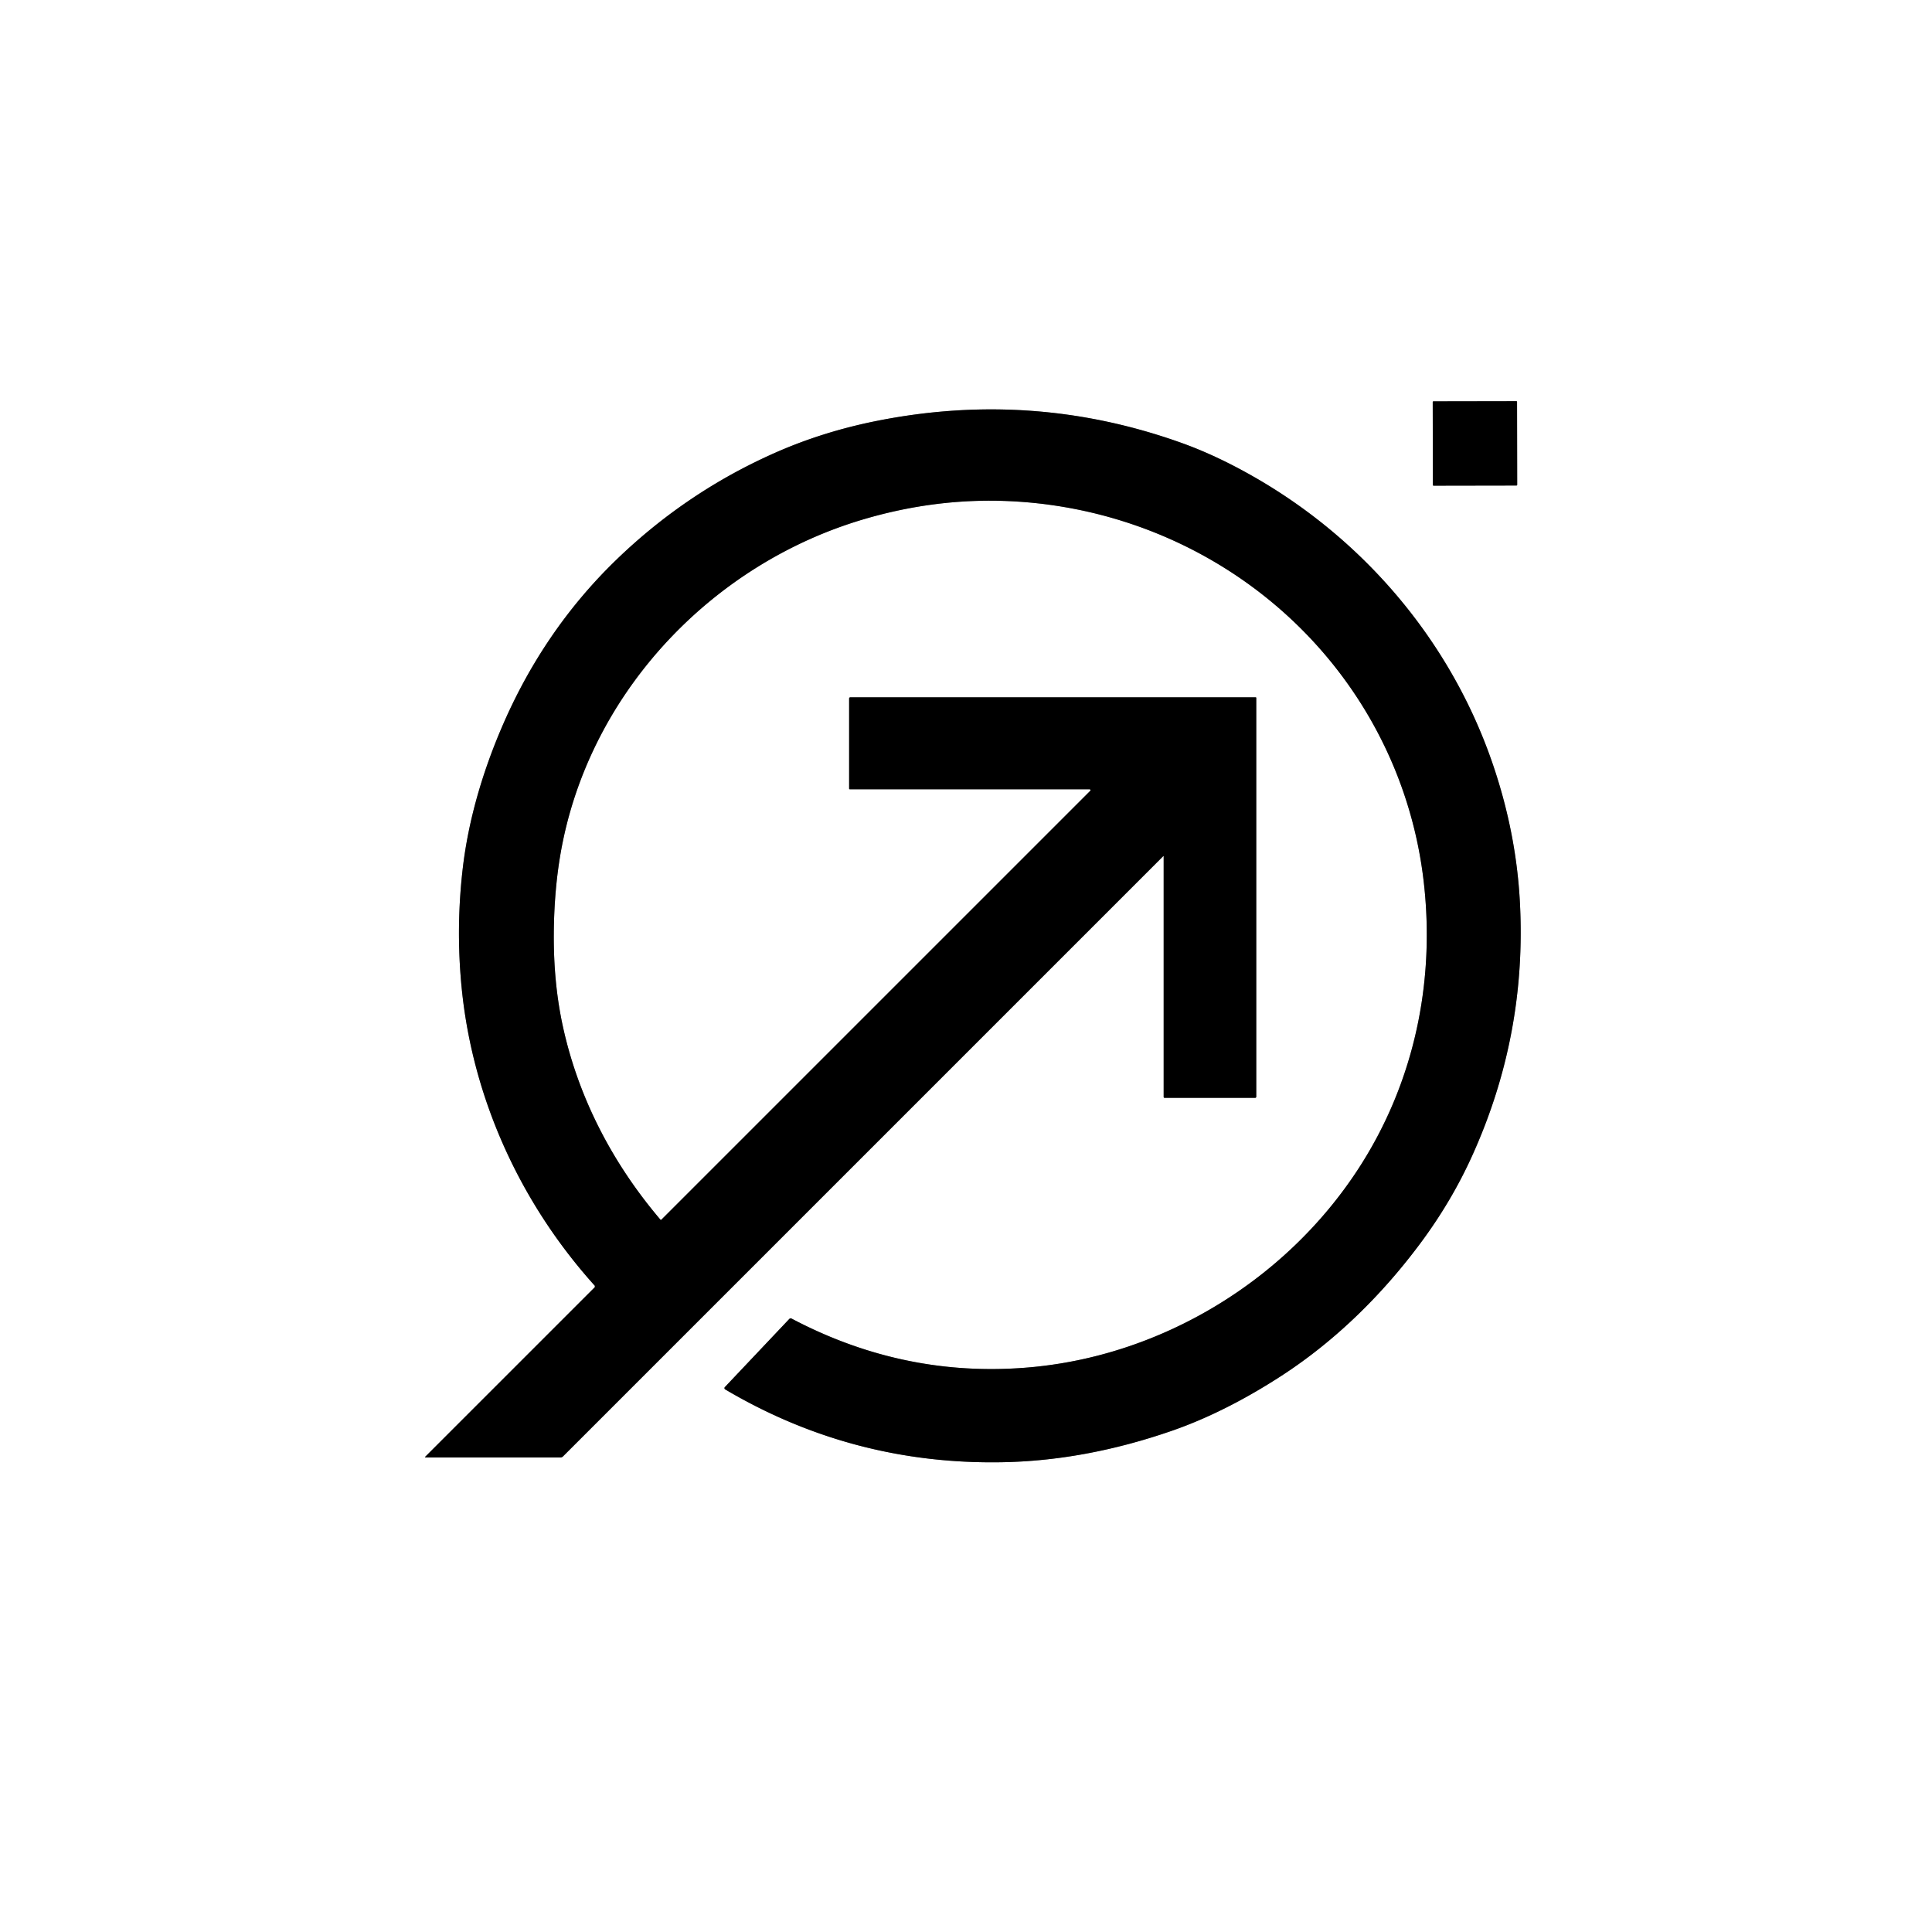
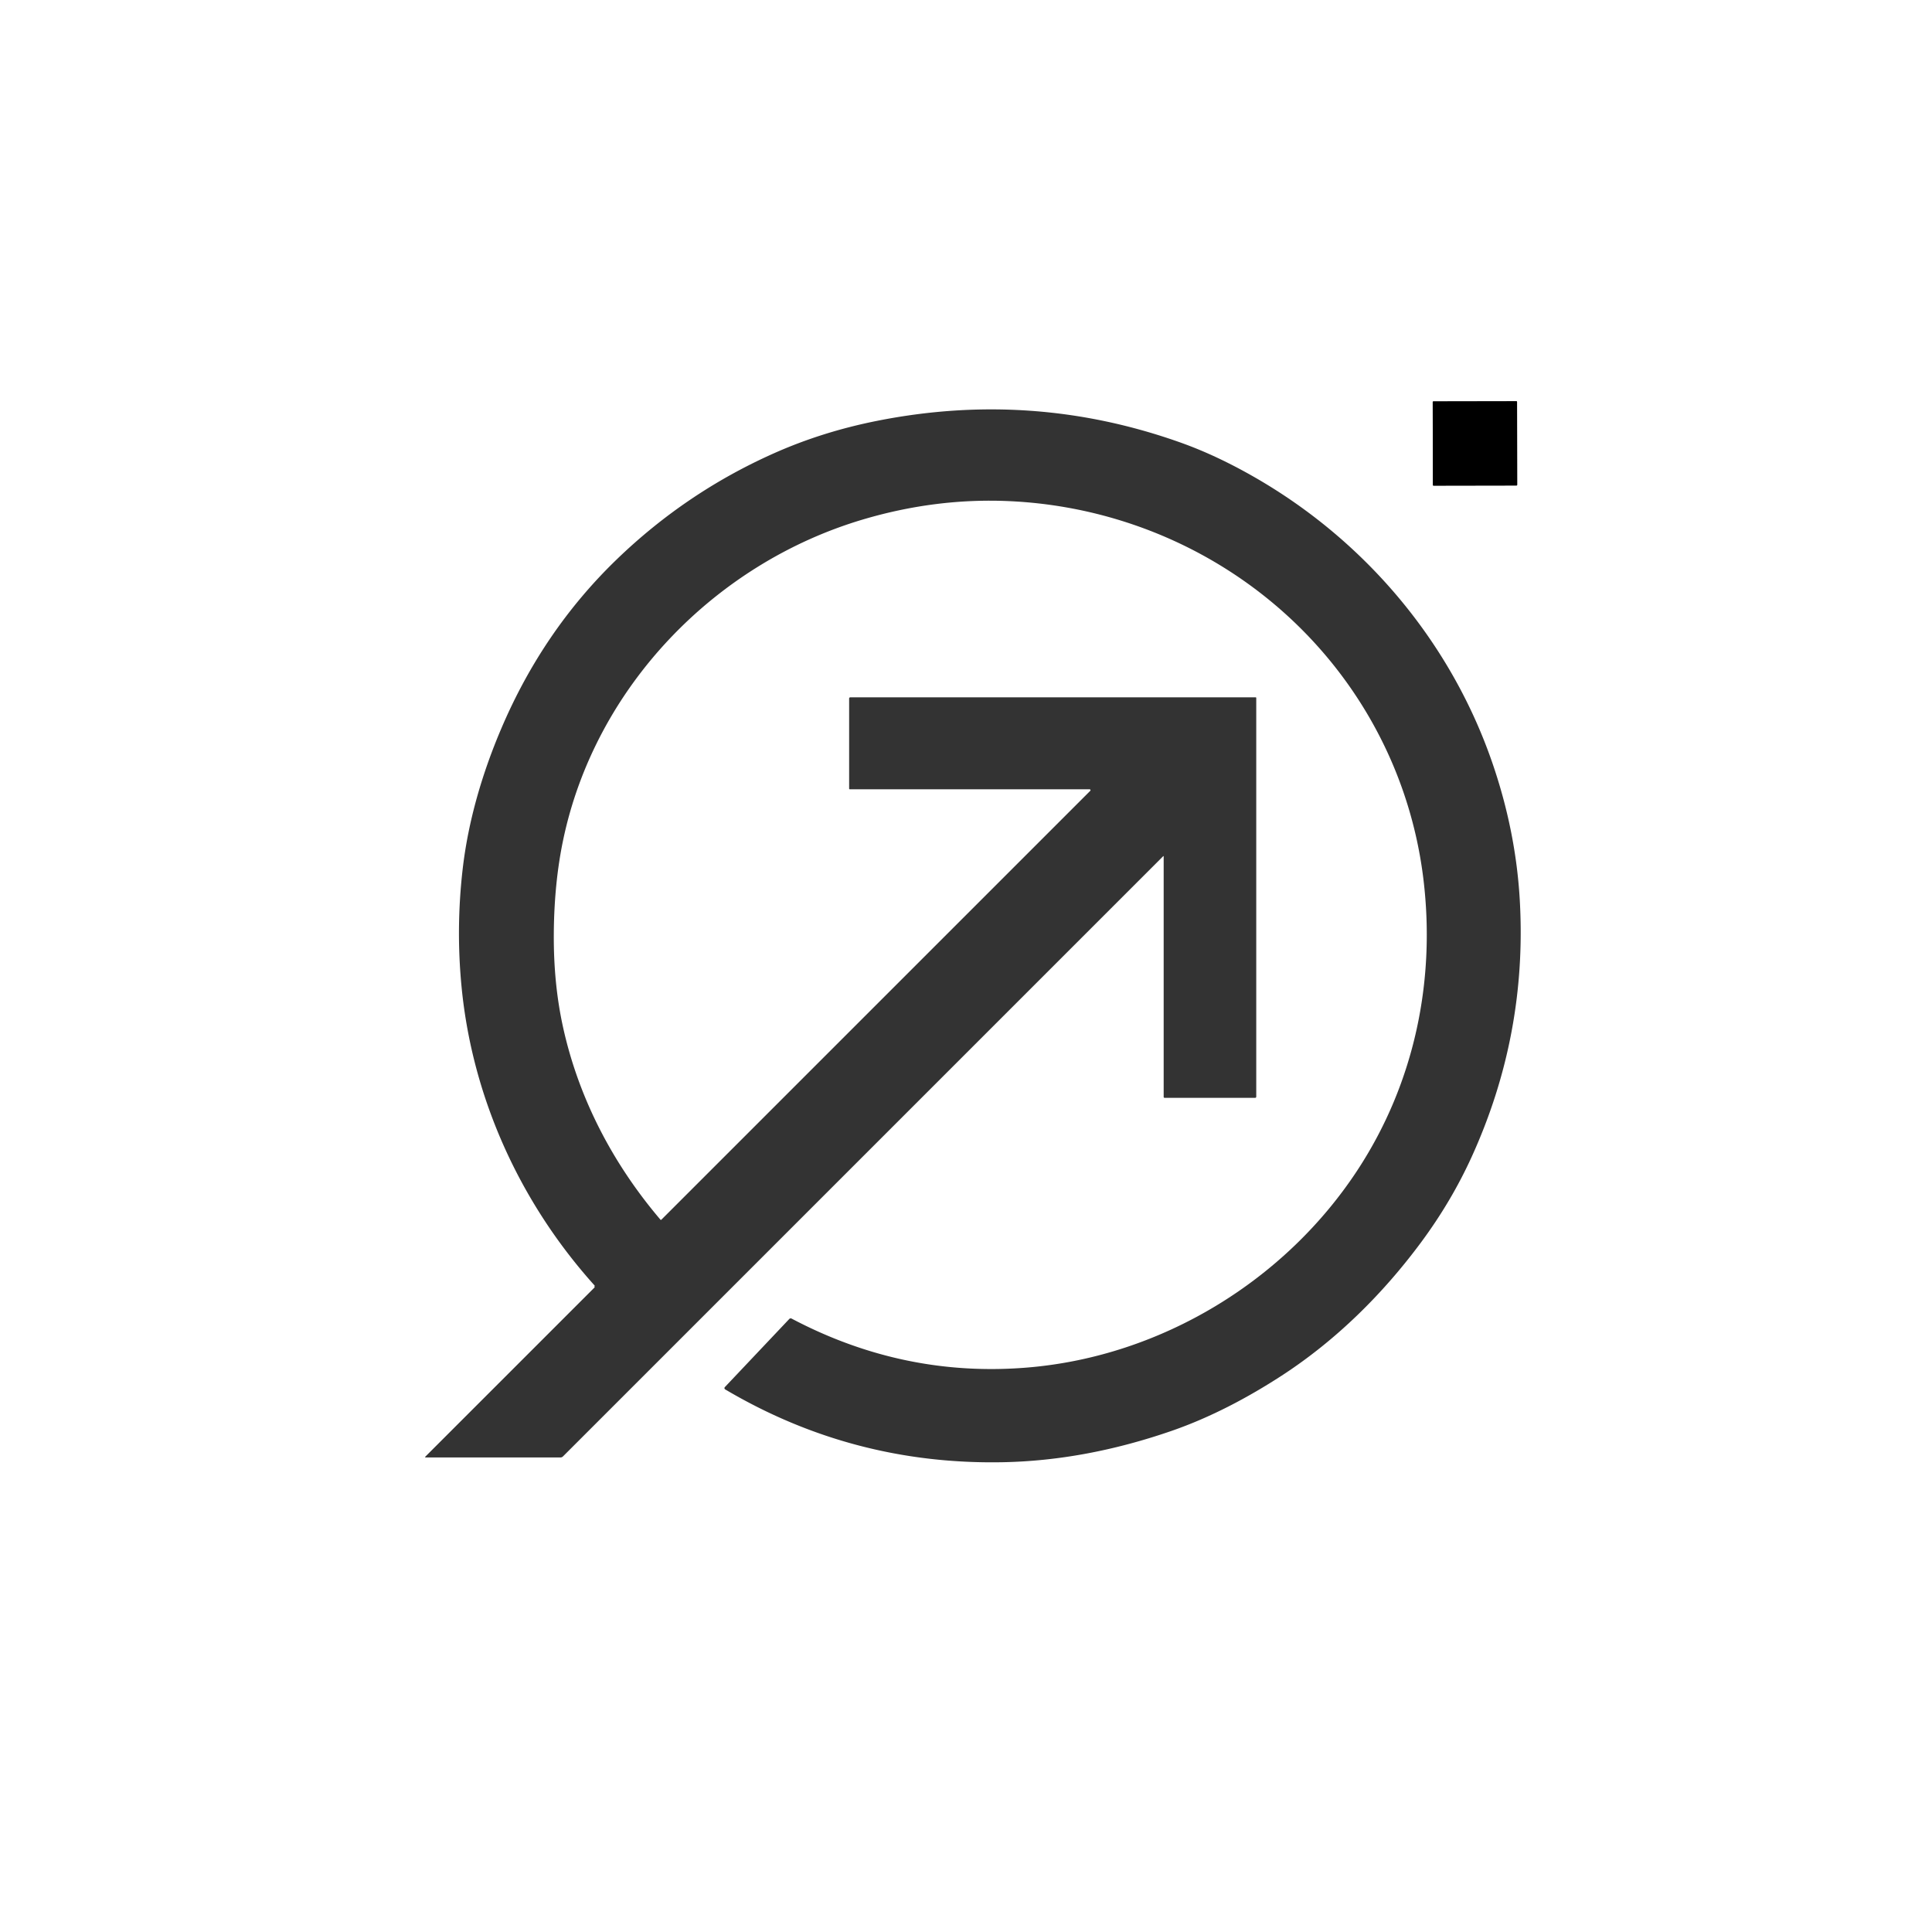
<svg xmlns="http://www.w3.org/2000/svg" version="1.1" viewBox="0.00 0.00 1024.00 1024.00">
  <rect x="0.00" y="0.00" width="1024.00" height="1024.00" fill="#333333" stroke="none" />
  <g stroke-width="2.00" fill="none" stroke-linecap="butt">
    <path stroke="#808080" vector-effect="non-scaling-stroke" d="   M 804.072 213.001   A 0.36 0.36 0.0 0 0 803.711 212.642   L 759.731 212.718   A 0.36 0.36 0.0 0 0 759.372 213.079   L 759.448 257.059   A 0.36 0.36 0.0 0 0 759.809 257.418   L 803.789 257.342   A 0.36 0.36 0.0 0 0 804.148 256.981   L 804.072 213.001" />
-     <path stroke="#808080" vector-effect="non-scaling-stroke" d="   M 616.53 453.79   A 0.14 0.14 0.0 0 1 616.77 453.89   L 616.77 581.39   A 0.48 0.47 90.0 0 0 617.24 581.87   L 665.28 581.87   A 0.57 0.56 -90.0 0 0 665.84 581.30   L 665.84 369.90   A 0.30 0.29 -90.0 0 0 665.55 369.60   L 450.66 369.60   A 0.60 0.60 0.0 0 0 450.06 370.20   L 450.06 417.99   A 0.36 0.35 -0.0 0 0 450.42 418.34   L 577.51 418.34   A 0.48 0.48 0.0 0 1 577.85 419.16   L 350.55 646.45   A 0.35 0.35 0.0 0 1 350.03 646.43   C 324.87 616.85 306.74 582.25 298.41 544.36   Q 293.34 521.30 293.53 494.81   Q 293.72 467.99 298.48 445.23   C 315.43 364.28 378.85 298.56 457.57 275.28   Q 496.01 263.91 534.60 265.60   C 577.05 267.46 618.23 280.71 653.56 303.95   C 709.57 340.81 746.67 399.97 754.53 466.73   C 760.85 520.36 749.52 573.89 720.15 619.19   C 681.57 678.70 615.50 718.94 544.56 724.82   Q 478.98 730.25 419.57 698.88   A 1.03 1.02 -54.2 0 0 418.34 699.08   L 384.19 735.19   A 0.79 0.79 0.0 0 0 384.36 736.41   Q 452.05 776.45 531.25 775.01   Q 575.15 774.21 620.73 758.48   C 641.59 751.29 661.52 740.68 679.35 729.10   C 708.28 710.29 732.96 685.77 753.20 658.46   Q 769.22 636.83 779.97 613.26   Q 809.49 548.52 805.54 477.50   Q 803.49 440.65 790.95 404.26   C 768.93 340.38 723.78 286.82 665.35 253.17   Q 644.97 241.44 626.04 234.68   Q 547.45 206.61 464.80 223.07   Q 435.91 228.82 410.26 240.23   Q 363.66 260.96 326.75 296.62   Q 287.75 334.31 265.63 386.29   C 255.66 409.71 248.20 434.95 245.24 460.49   Q 241.57 492.19 244.71 523.78   C 250.51 582.20 275.77 637.65 315.25 681.46   A 0.60 0.59 -43.9 0 1 315.23 682.27   L 225.41 772.08   A 0.24 0.24 0.0 0 0 225.57 772.49   L 297.02 772.49   A 1.96 1.94 22.4 0 0 298.40 771.92   L 616.53 453.79" />
  </g>
  <path fill="#ffffff" d="   M 1024.00 0.00   L 1024.00 1024.00   L 0.00 1024.00   L 0.00 0.00   L 1024.00 0.00   Z   M 804.072 213.001   A 0.36 0.36 0.0 0 0 803.711 212.642   L 759.731 212.718   A 0.36 0.36 0.0 0 0 759.372 213.079   L 759.448 257.059   A 0.36 0.36 0.0 0 0 759.809 257.418   L 803.789 257.342   A 0.36 0.36 0.0 0 0 804.148 256.981   L 804.072 213.001   Z   M 616.53 453.79   A 0.14 0.14 0.0 0 1 616.77 453.89   L 616.77 581.39   A 0.48 0.47 90.0 0 0 617.24 581.87   L 665.28 581.87   A 0.57 0.56 -90.0 0 0 665.84 581.30   L 665.84 369.90   A 0.30 0.29 -90.0 0 0 665.55 369.60   L 450.66 369.60   A 0.60 0.60 0.0 0 0 450.06 370.20   L 450.06 417.99   A 0.36 0.35 -0.0 0 0 450.42 418.34   L 577.51 418.34   A 0.48 0.48 0.0 0 1 577.85 419.16   L 350.55 646.45   A 0.35 0.35 0.0 0 1 350.03 646.43   C 324.87 616.85 306.74 582.25 298.41 544.36   Q 293.34 521.30 293.53 494.81   Q 293.72 467.99 298.48 445.23   C 315.43 364.28 378.85 298.56 457.57 275.28   Q 496.01 263.91 534.60 265.60   C 577.05 267.46 618.23 280.71 653.56 303.95   C 709.57 340.81 746.67 399.97 754.53 466.73   C 760.85 520.36 749.52 573.89 720.15 619.19   C 681.57 678.70 615.50 718.94 544.56 724.82   Q 478.98 730.25 419.57 698.88   A 1.03 1.02 -54.2 0 0 418.34 699.08   L 384.19 735.19   A 0.79 0.79 0.0 0 0 384.36 736.41   Q 452.05 776.45 531.25 775.01   Q 575.15 774.21 620.73 758.48   C 641.59 751.29 661.52 740.68 679.35 729.10   C 708.28 710.29 732.96 685.77 753.20 658.46   Q 769.22 636.83 779.97 613.26   Q 809.49 548.52 805.54 477.50   Q 803.49 440.65 790.95 404.26   C 768.93 340.38 723.78 286.82 665.35 253.17   Q 644.97 241.44 626.04 234.68   Q 547.45 206.61 464.80 223.07   Q 435.91 228.82 410.26 240.23   Q 363.66 260.96 326.75 296.62   Q 287.75 334.31 265.63 386.29   C 255.66 409.71 248.20 434.95 245.24 460.49   Q 241.57 492.19 244.71 523.78   C 250.51 582.20 275.77 637.65 315.25 681.46   A 0.60 0.59 -43.9 0 0 315.23 682.27   L 225.41 772.08   A 0.24 0.24 0.0 0 0 225.57 772.49   L 297.02 772.49   A 1.96 1.94 22.4 0 0 298.40 771.92   L 616.53 453.79   Z" />
  <rect fill="#000000" x="-22.35" y="-22.35" transform="translate(781.76,235.03) rotate(-0.1)" width="44.70" height="44.70" rx="0.36" />
-   <path fill="#000000" d="   M 616.53 453.79   L 298.40 771.92   A 1.96 1.94 22.4 0 1 297.02 772.49   L 225.57 772.49   A 0.24 0.24 0.0 0 1 225.41 772.08   L 315.23 682.27   A 0.60 0.59 -43.9 0 0 315.25 681.46   C 275.77 637.65 250.51 582.20 244.71 523.78   Q 241.57 492.19 245.24 460.49   C 248.20 434.95 255.66 409.71 265.63 386.29   Q 287.75 334.31 326.75 296.62   Q 363.66 260.96 410.26 240.23   Q 435.91 228.82 464.80 223.07   Q 547.45 206.61 626.04 234.68   Q 644.97 241.44 665.35 253.17   C 723.78 286.82 768.93 340.38 790.95 404.26   Q 803.49 440.65 805.54 477.50   Q 809.49 548.52 779.97 613.26   Q 769.22 636.83 753.20 658.46   C 732.96 685.77 708.28 710.29 679.35 729.10   C 661.52 740.68 641.59 751.29 620.73 758.48   Q 575.15 774.21 531.25 775.01   Q 452.05 776.45 384.36 736.41   A 0.79 0.79 0.0 0 1 384.19 735.19   L 418.34 699.08   A 1.03 1.02 -54.2 0 1 419.57 698.88   Q 478.98 730.25 544.56 724.82   C 615.50 718.94 681.57 678.70 720.15 619.19   C 749.52 573.89 760.85 520.36 754.53 466.73   C 746.67 399.97 709.57 340.81 653.56 303.95   C 618.23 280.71 577.05 267.46 534.60 265.60   Q 496.01 263.91 457.57 275.28   C 378.85 298.56 315.43 364.28 298.48 445.23   Q 293.72 467.99 293.53 494.81   Q 293.34 521.30 298.41 544.36   C 306.74 582.25 324.87 616.85 350.03 646.43   A 0.35 0.35 0.0 0 0 350.55 646.45   L 577.85 419.16   A 0.48 0.48 0.0 0 0 577.51 418.34   L 450.42 418.34   A 0.36 0.35 -0.0 0 1 450.06 417.99   L 450.06 370.20   A 0.60 0.60 0.0 0 1 450.66 369.60   L 665.55 369.60   A 0.30 0.29 90.0 0 1 665.84 369.90   L 665.84 581.30   A 0.57 0.56 90.0 0 1 665.28 581.87   L 617.24 581.87   A 0.48 0.47 -90.0 0 1 616.77 581.39   L 616.77 453.89   A 0.14 0.14 0.0 0 0 616.53 453.79   Z" />
</svg>